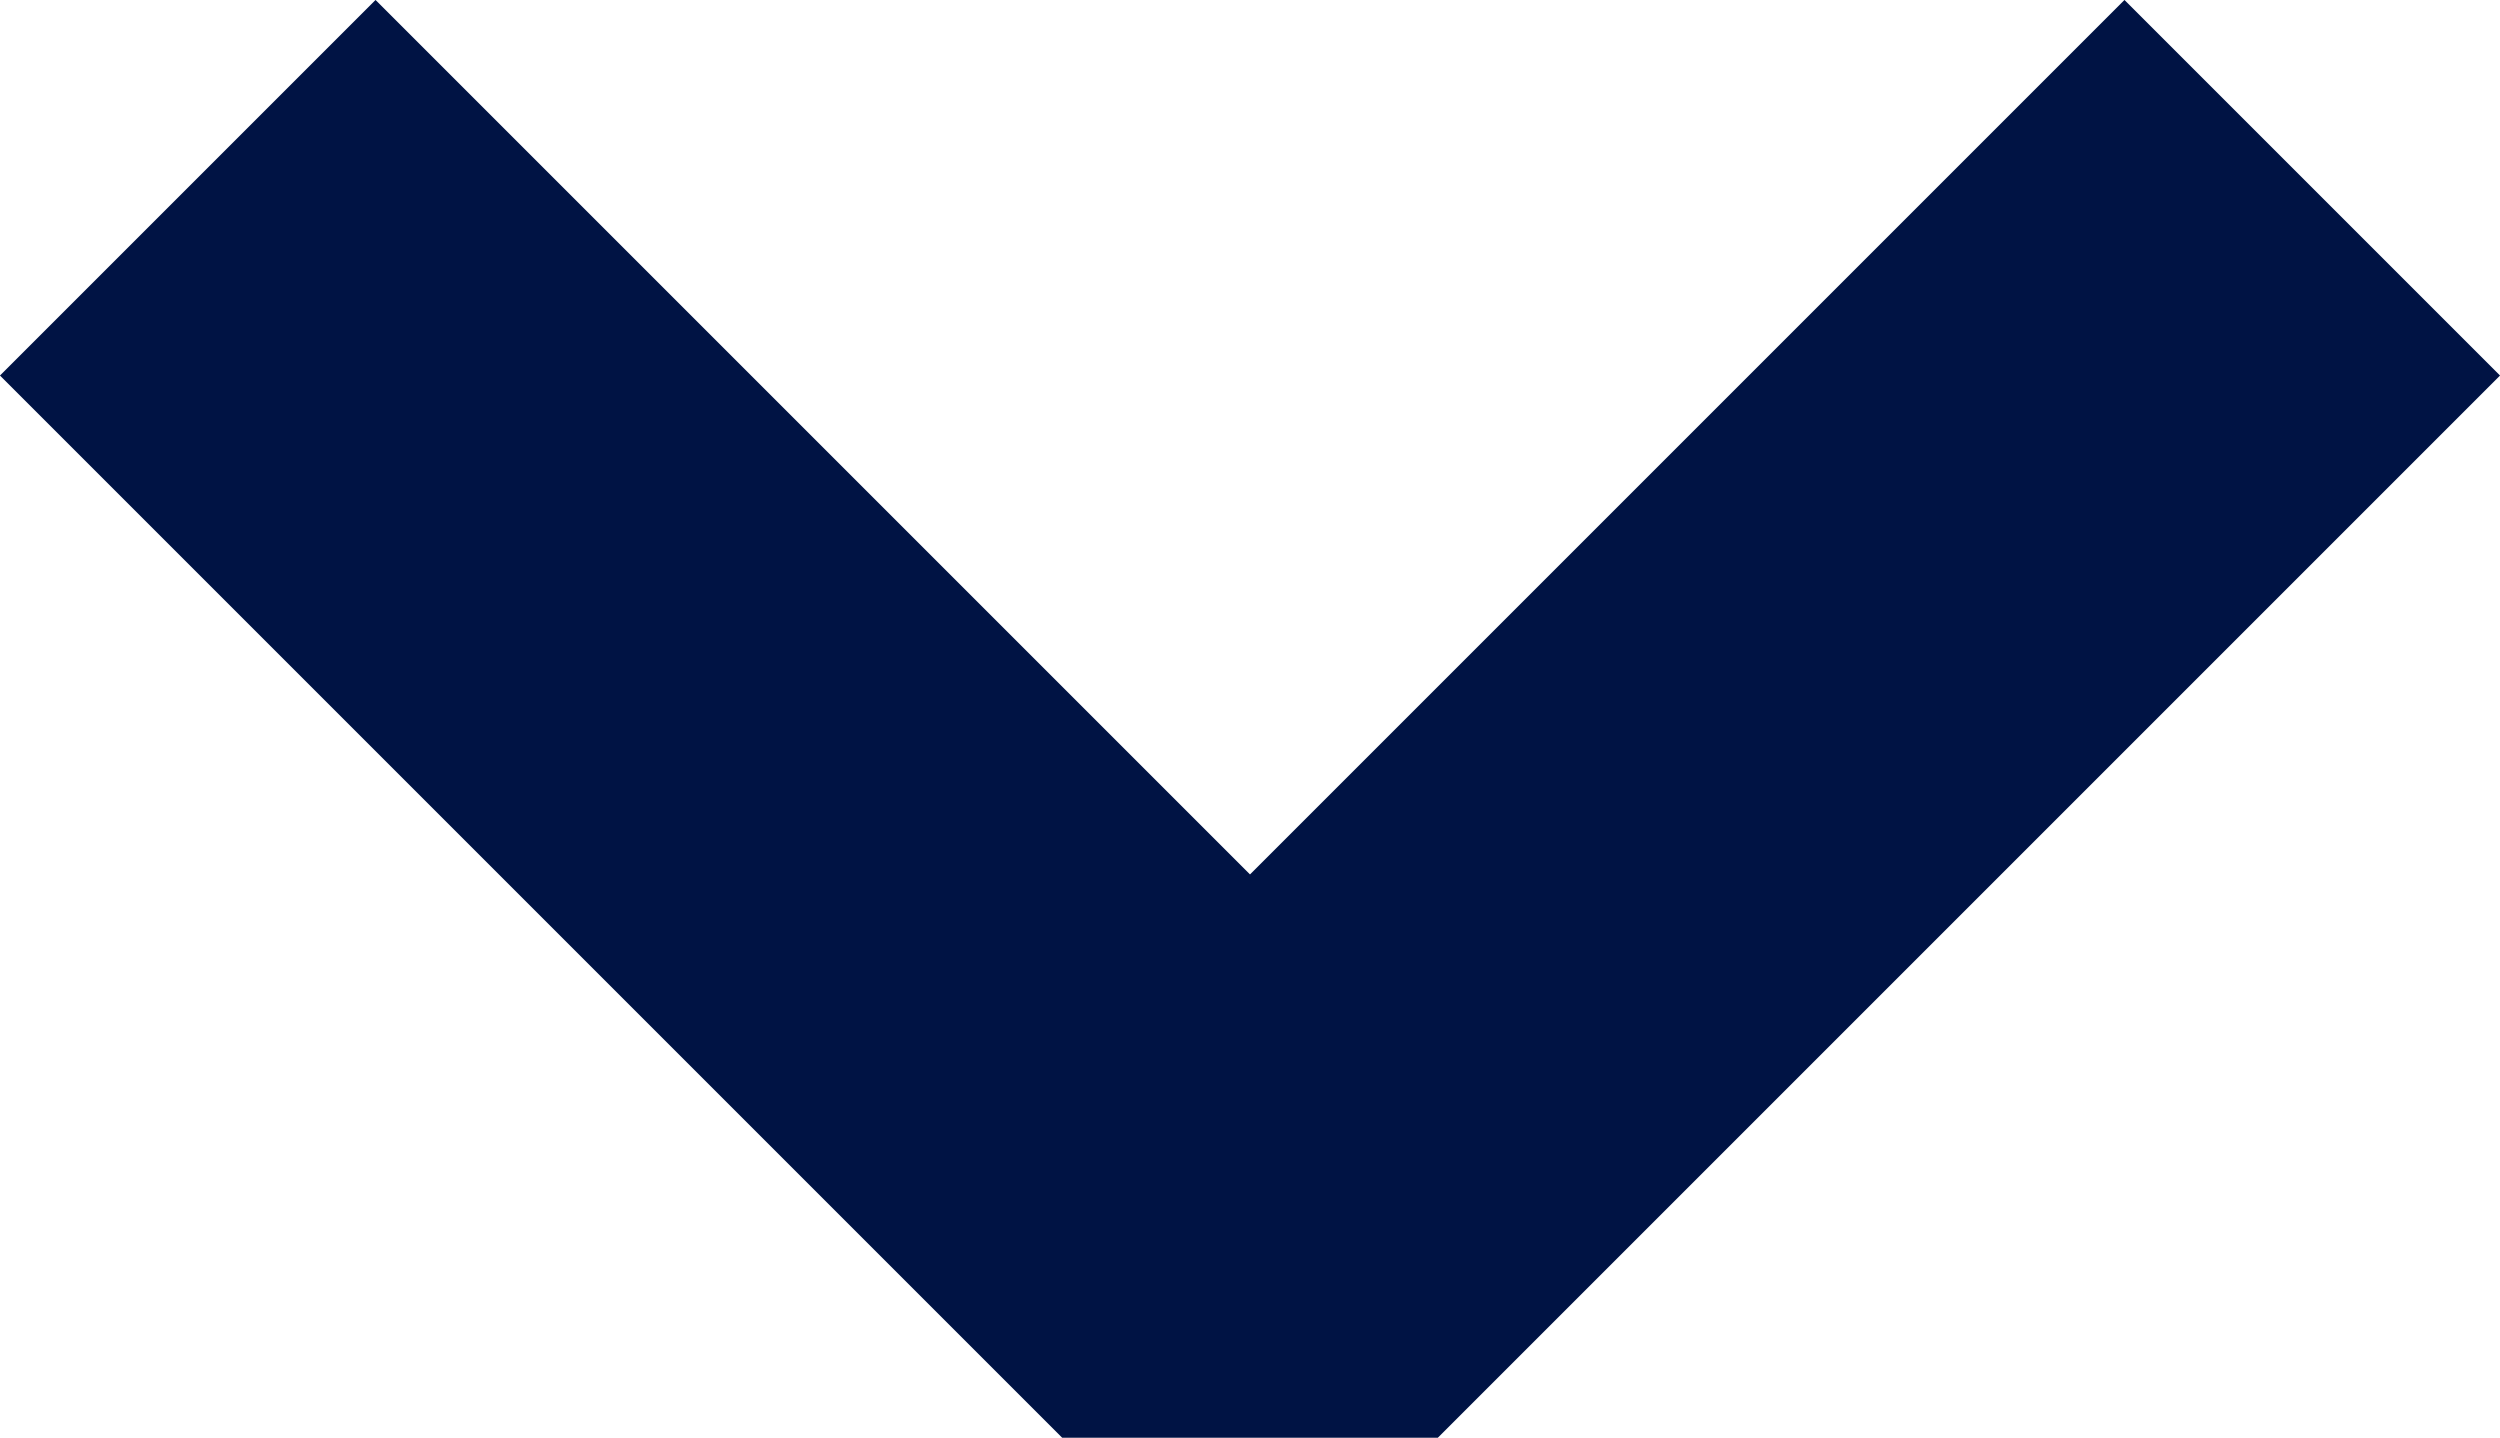
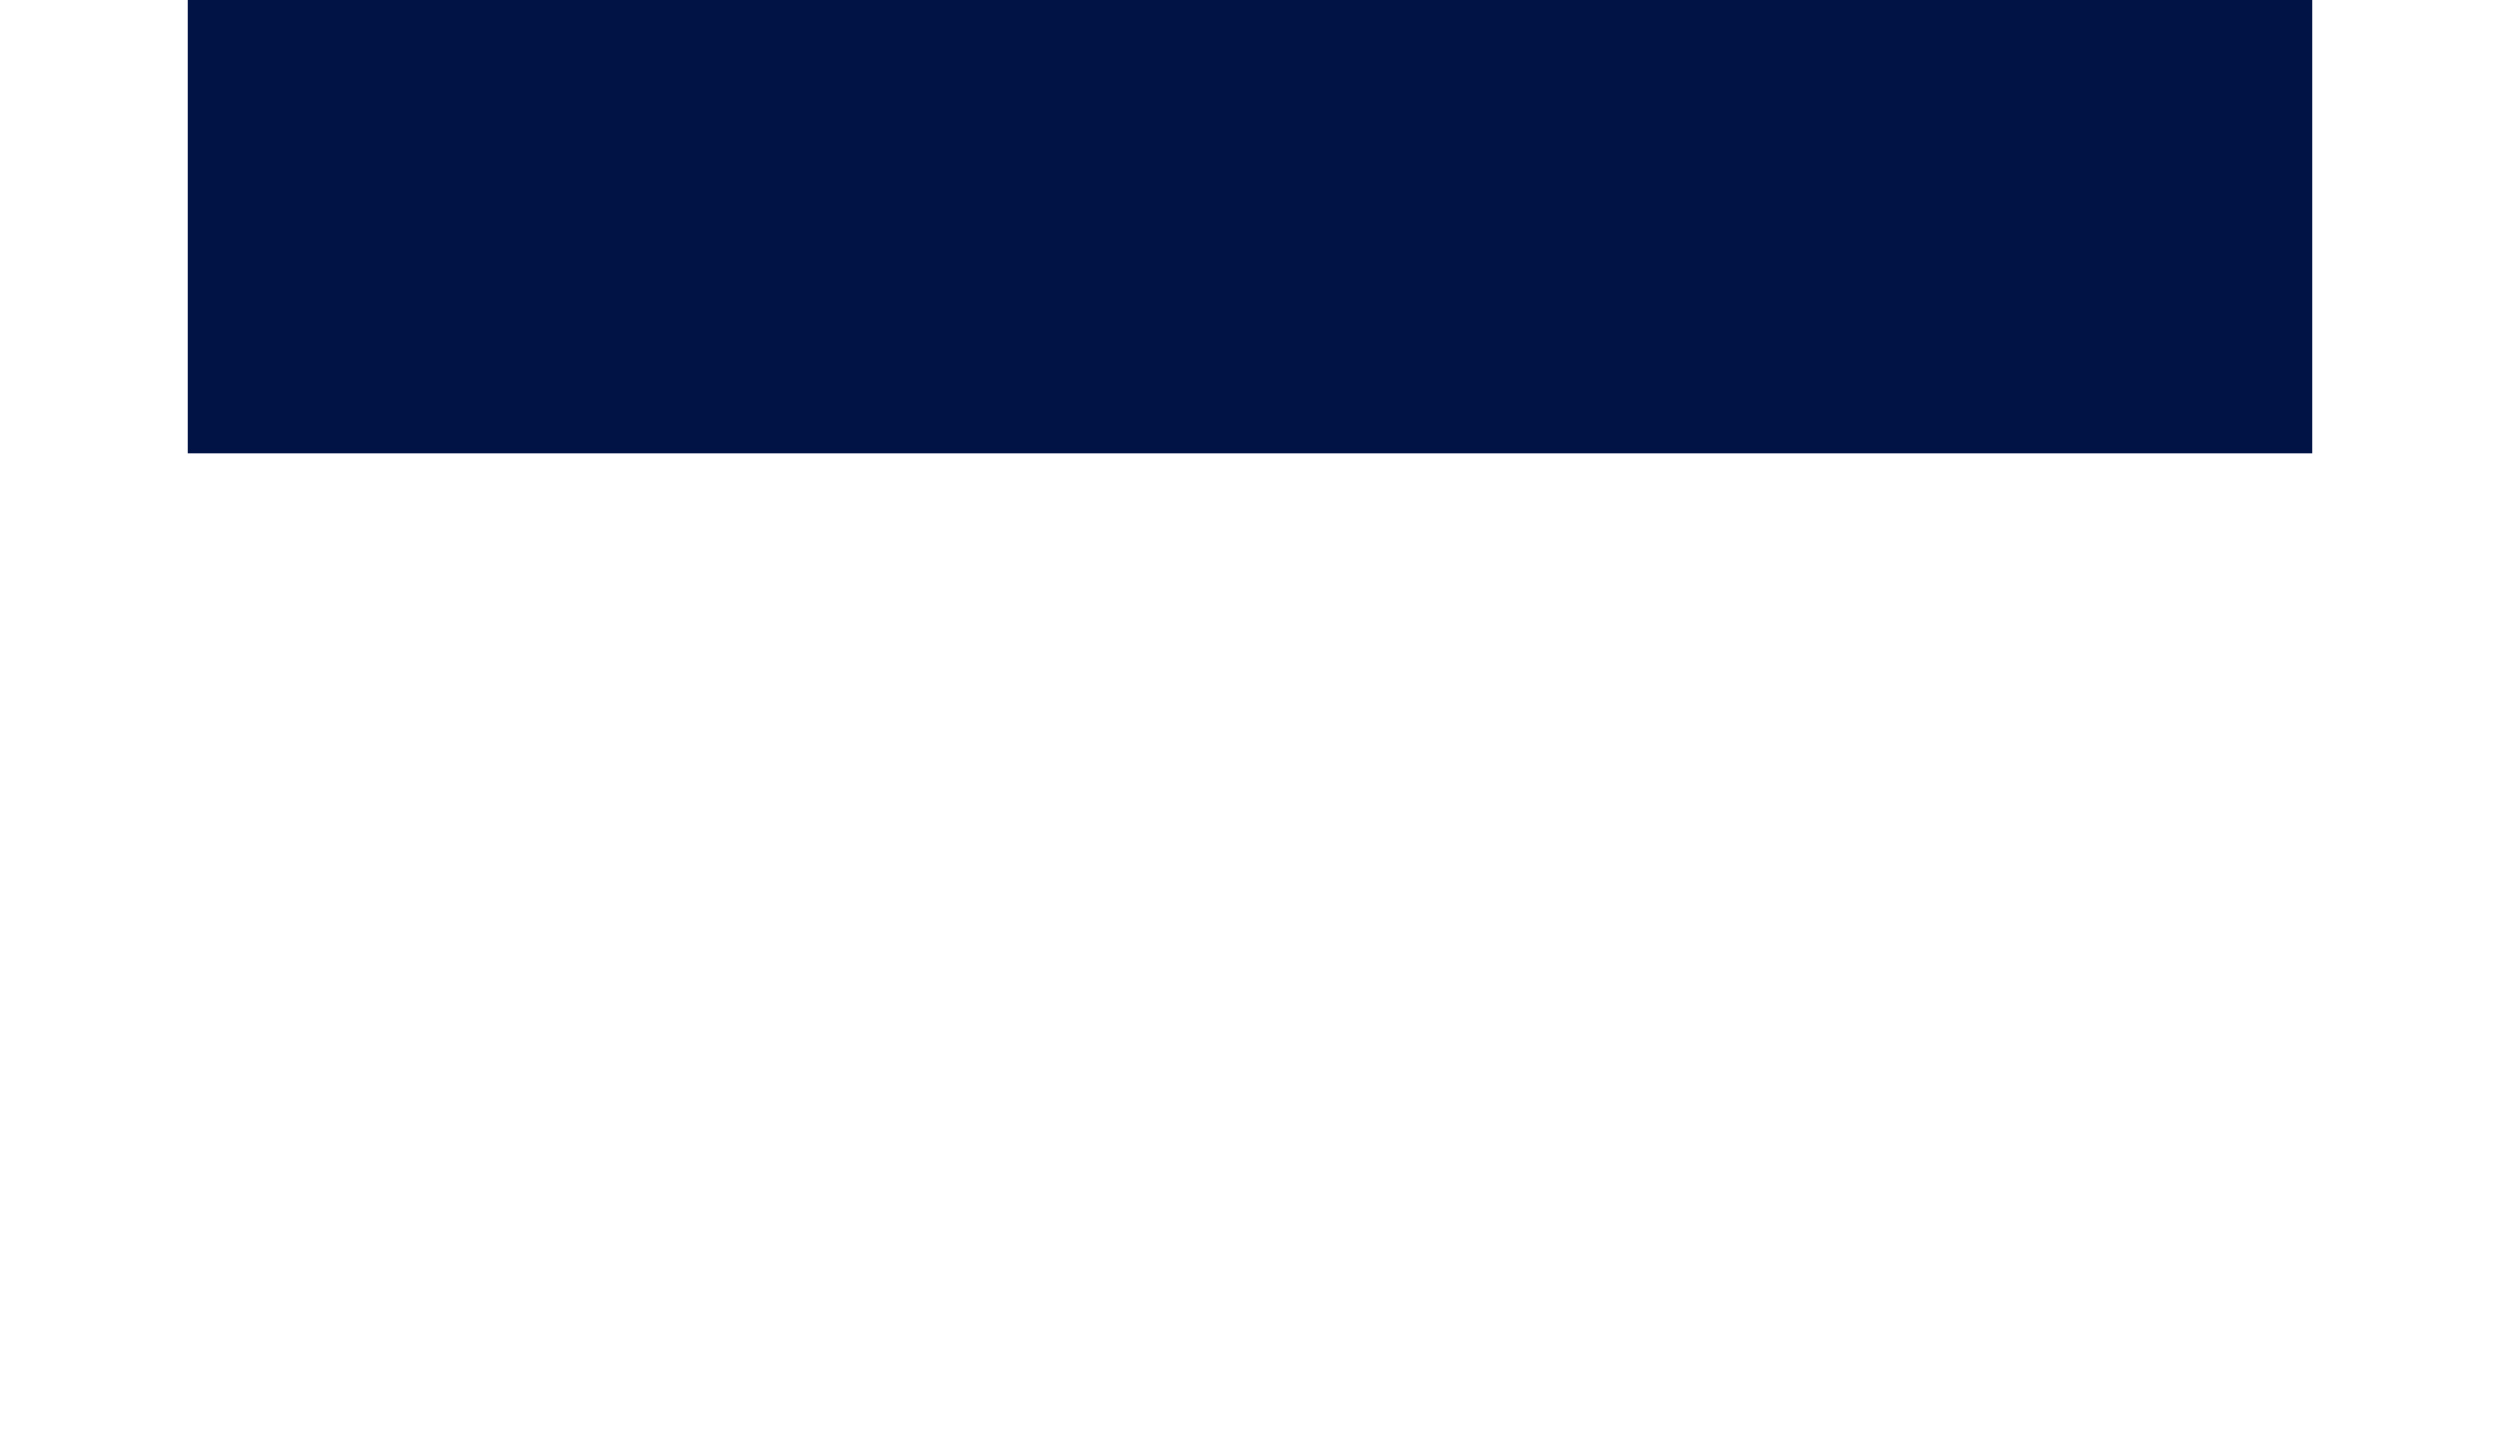
<svg xmlns="http://www.w3.org/2000/svg" viewBox="0 0 9.414 5.414" width="9.414" height="5.414" fill="none" customFrame="#000000">
-   <path id="Vector 5" d="M0 0L4 4L0 8" stroke="rgb(0,19.197,68.254)" stroke-linejoin="bevel" stroke-width="2" transform="matrix(-4.37114e-08,1,-1,-4.37114e-08,8.707,0.707)" />
+   <path id="Vector 5" d="M0 0L0 8" stroke="rgb(0,19.197,68.254)" stroke-linejoin="bevel" stroke-width="2" transform="matrix(-4.37114e-08,1,-1,-4.37114e-08,8.707,0.707)" />
</svg>